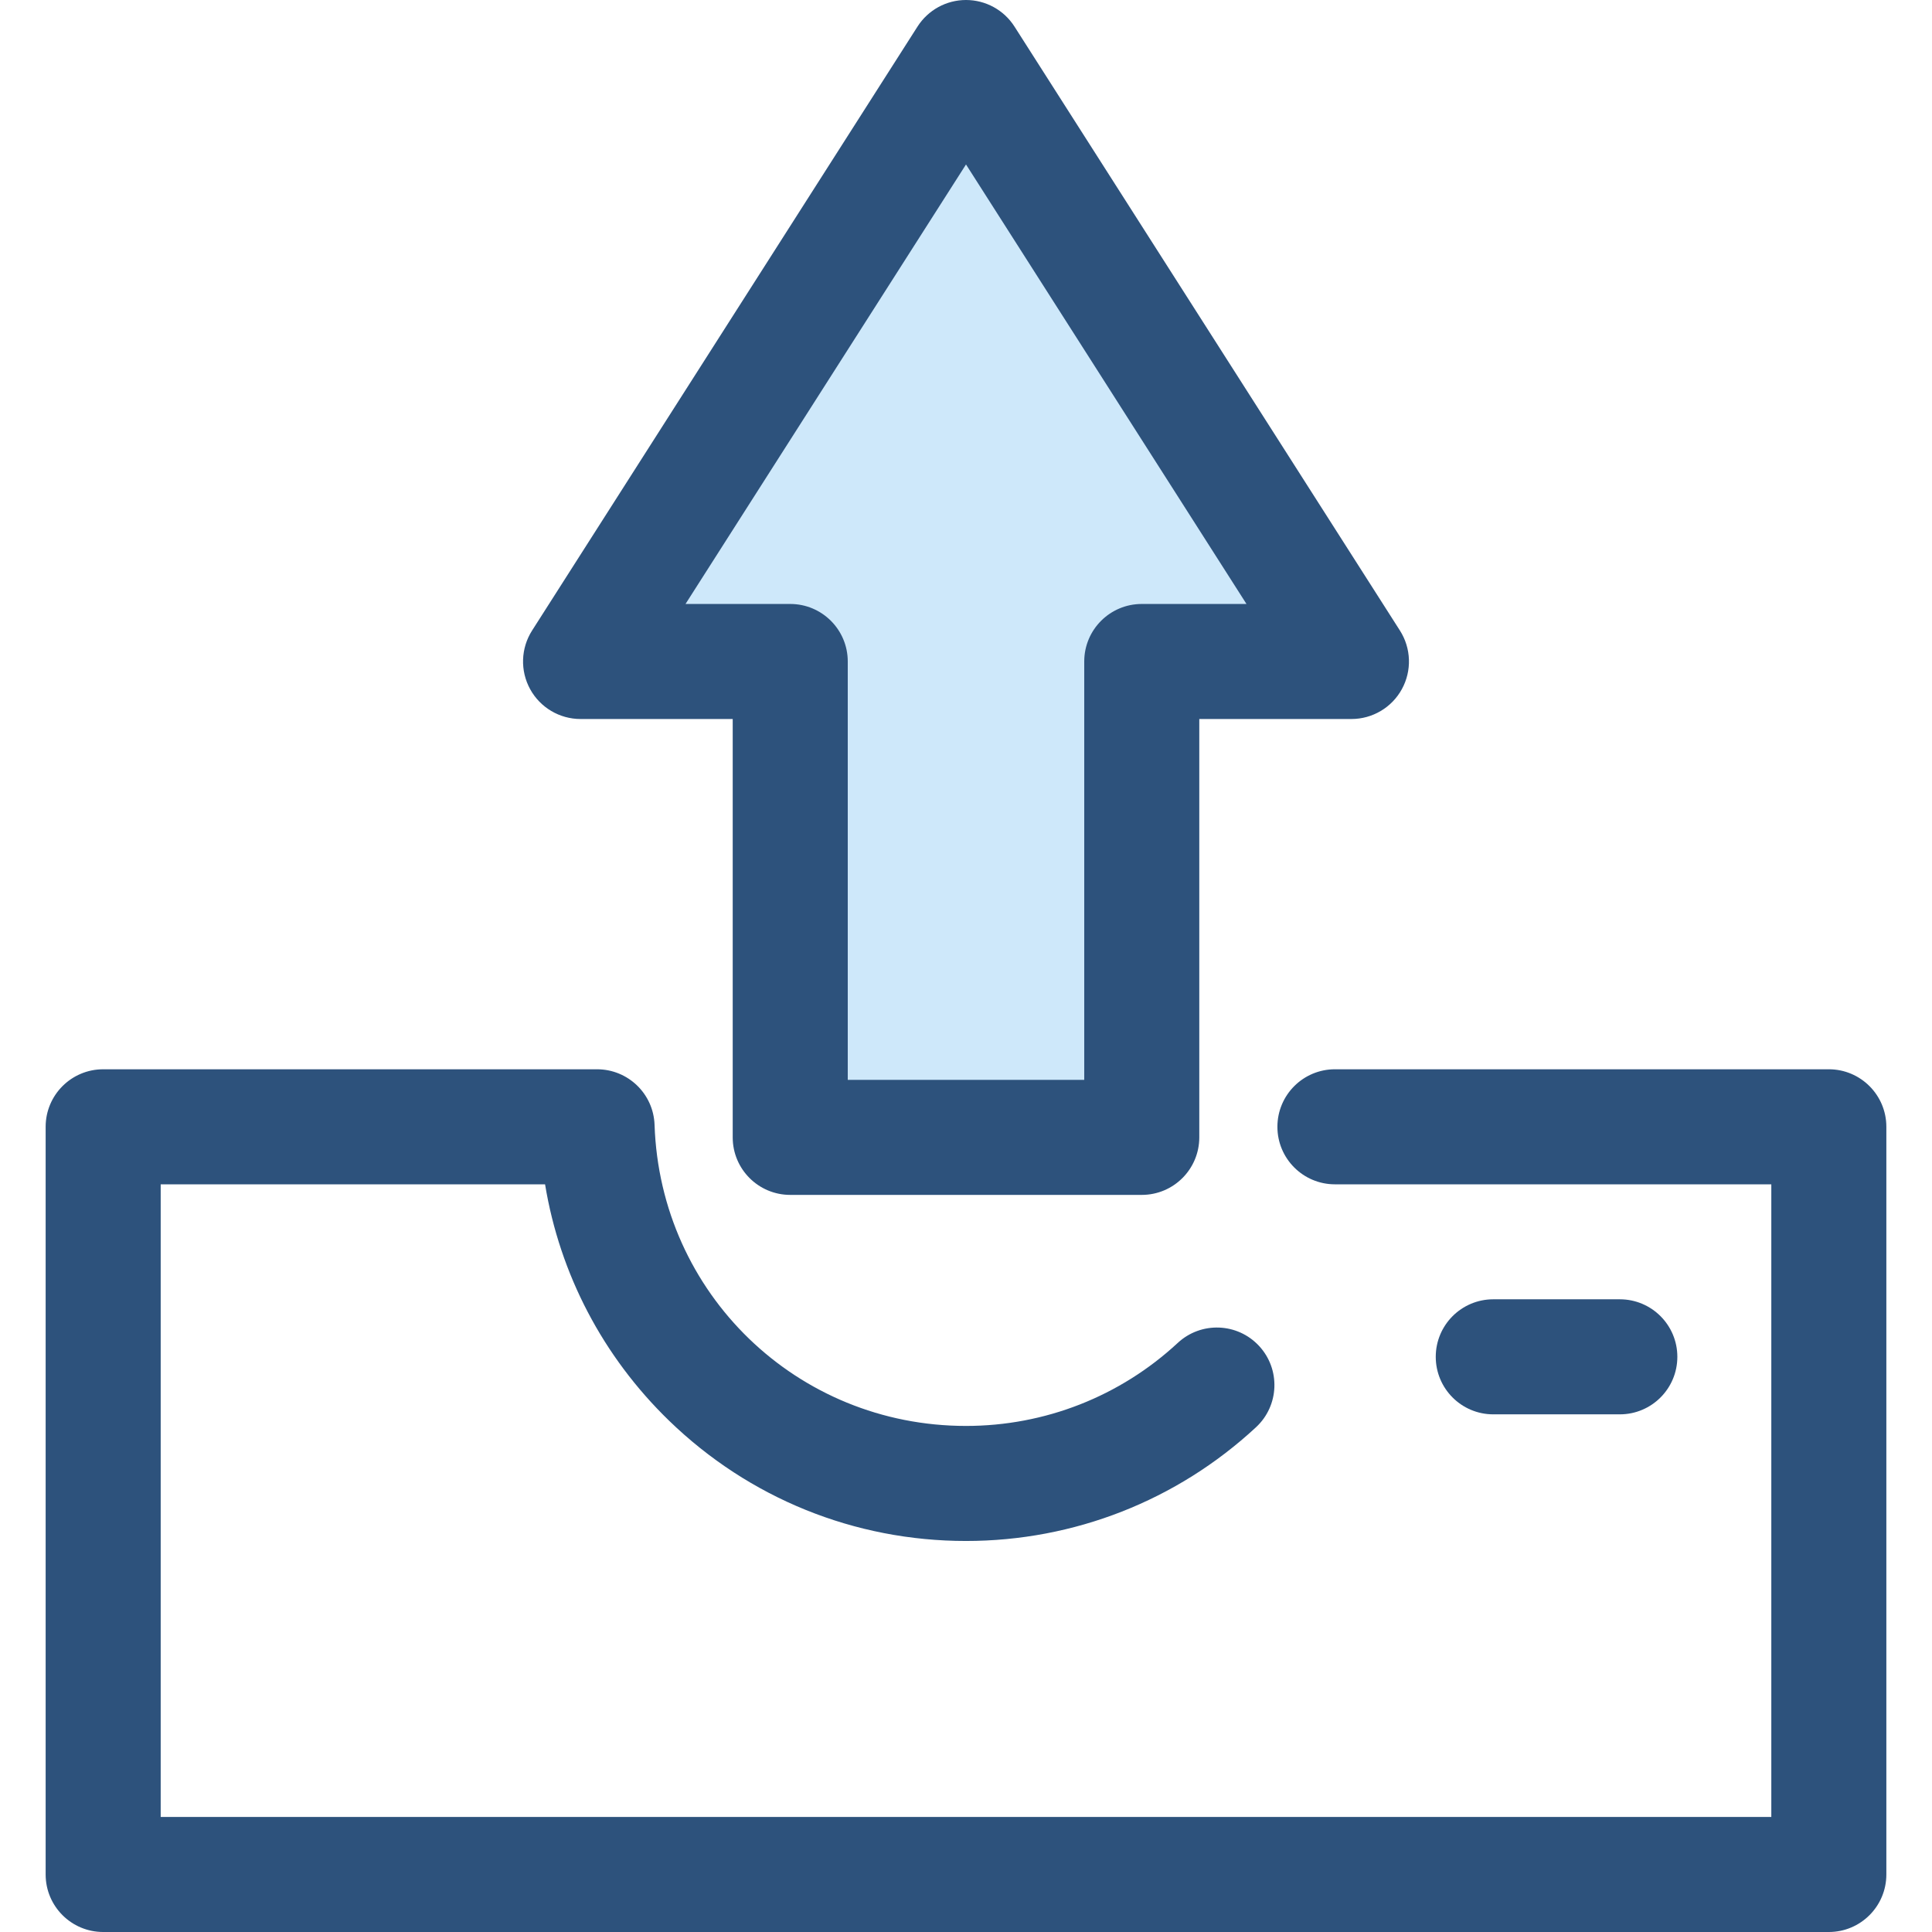
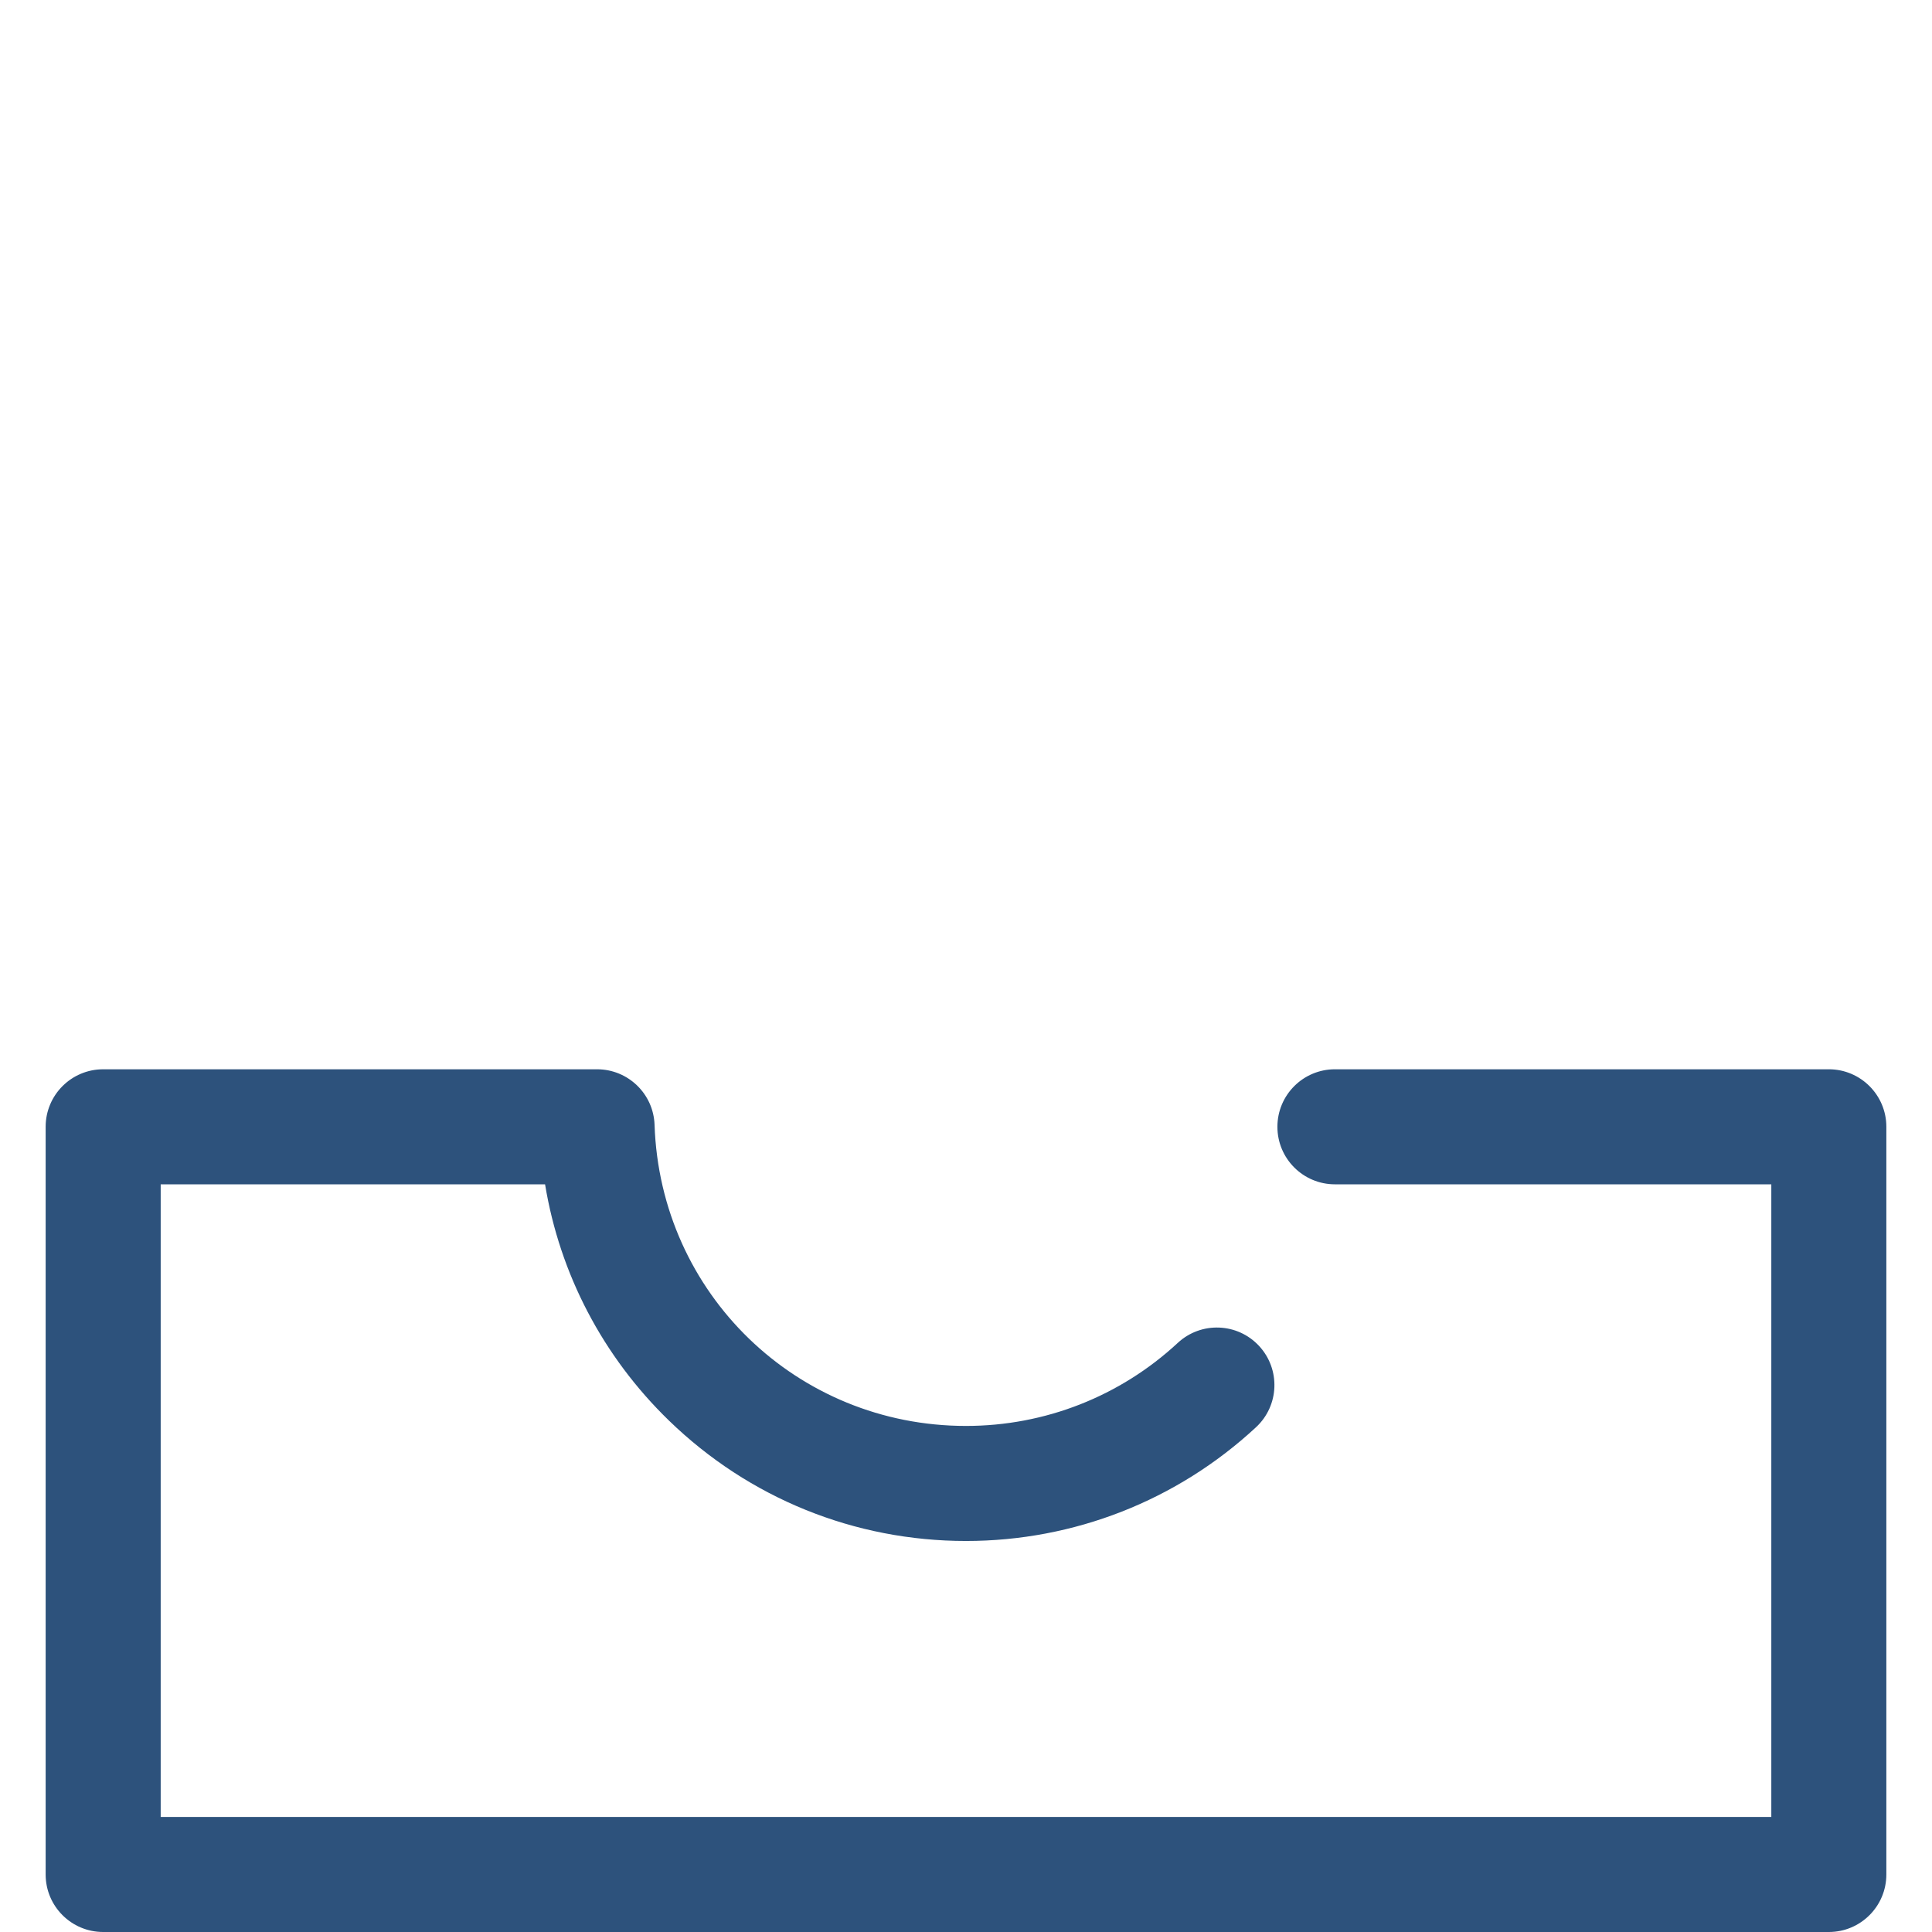
<svg xmlns="http://www.w3.org/2000/svg" version="1.1" id="Layer_1" x="0px" y="0px" viewBox="0 0 512 512" style="enable-background:new 0 0 512 512;" xml:space="preserve">
  <path style="fill:#2D527C;" d="M484.659,512H27.341c-8.419,0-15.244-6.826-15.244-15.244V298.615  c0-8.418,6.825-15.244,15.244-15.244H158.23c8.22,0,14.959,6.517,15.235,14.732c1.503,44.739,37.756,79.784,82.535,79.784  c20.89,0,40.822-7.816,56.124-22.009c6.174-5.727,15.819-5.364,21.543,0.811c5.724,6.172,5.363,15.817-0.811,21.543  c-20.959,19.438-48.253,30.142-76.857,30.142c-29.535,0-57.479-11.319-78.68-31.871c-17.57-17.031-28.957-38.88-32.872-62.645  H42.585v167.653h426.831V313.858H353.77c-8.419,0-15.244-6.826-15.244-15.244c0-8.418,6.825-15.244,15.244-15.244h130.889  c8.419,0,15.244,6.826,15.244,15.244v198.141C499.903,505.175,493.077,512,484.659,512z" />
-   <polygon style="fill:#CEE8FA;" points="358.142,175.301 256,15.244 153.856,175.301 209.419,175.301 209.419,301.416   302.579,301.416 302.579,175.301 " />
  <g>
-     <path style="fill:#2D527C;" d="M302.579,316.659h-93.16c-8.419,0-15.244-6.826-15.244-15.244V190.546h-40.319   c-5.567,0-10.692-3.035-13.367-7.916c-2.675-4.883-2.477-10.834,0.517-15.529L243.149,7.043C245.95,2.655,250.794,0,256,0   c5.206,0,10.05,2.655,12.851,7.043L370.994,167.1c2.995,4.694,3.194,10.645,0.517,15.529c-2.675,4.881-7.8,7.916-13.367,7.916   h-40.319v110.869C317.823,309.833,310.999,316.659,302.579,316.659z M224.663,286.172h62.672V175.302   c0-8.418,6.825-15.244,15.244-15.244h27.752L256,43.582l-74.331,116.476h27.752c8.419,0,15.244,6.826,15.244,15.244v110.869   H224.663z" />
-     <path style="fill:#2D527C;" d="M429.27,374.815h-33.537c-8.419,0-15.244-6.826-15.244-15.244c0-8.418,6.825-15.244,15.244-15.244   h33.537c8.419,0,15.244,6.826,15.244,15.244C444.514,367.989,437.69,374.815,429.27,374.815z" />
-   </g>
+     </g>
  <g>
</g>
  <g>
</g>
  <g>
</g>
  <g>
</g>
  <g>
</g>
  <g>
</g>
  <g>
</g>
  <g>
</g>
  <g>
</g>
  <g>
</g>
  <g>
</g>
  <g>
</g>
  <g>
</g>
  <g>
</g>
  <g>
</g>
</svg>